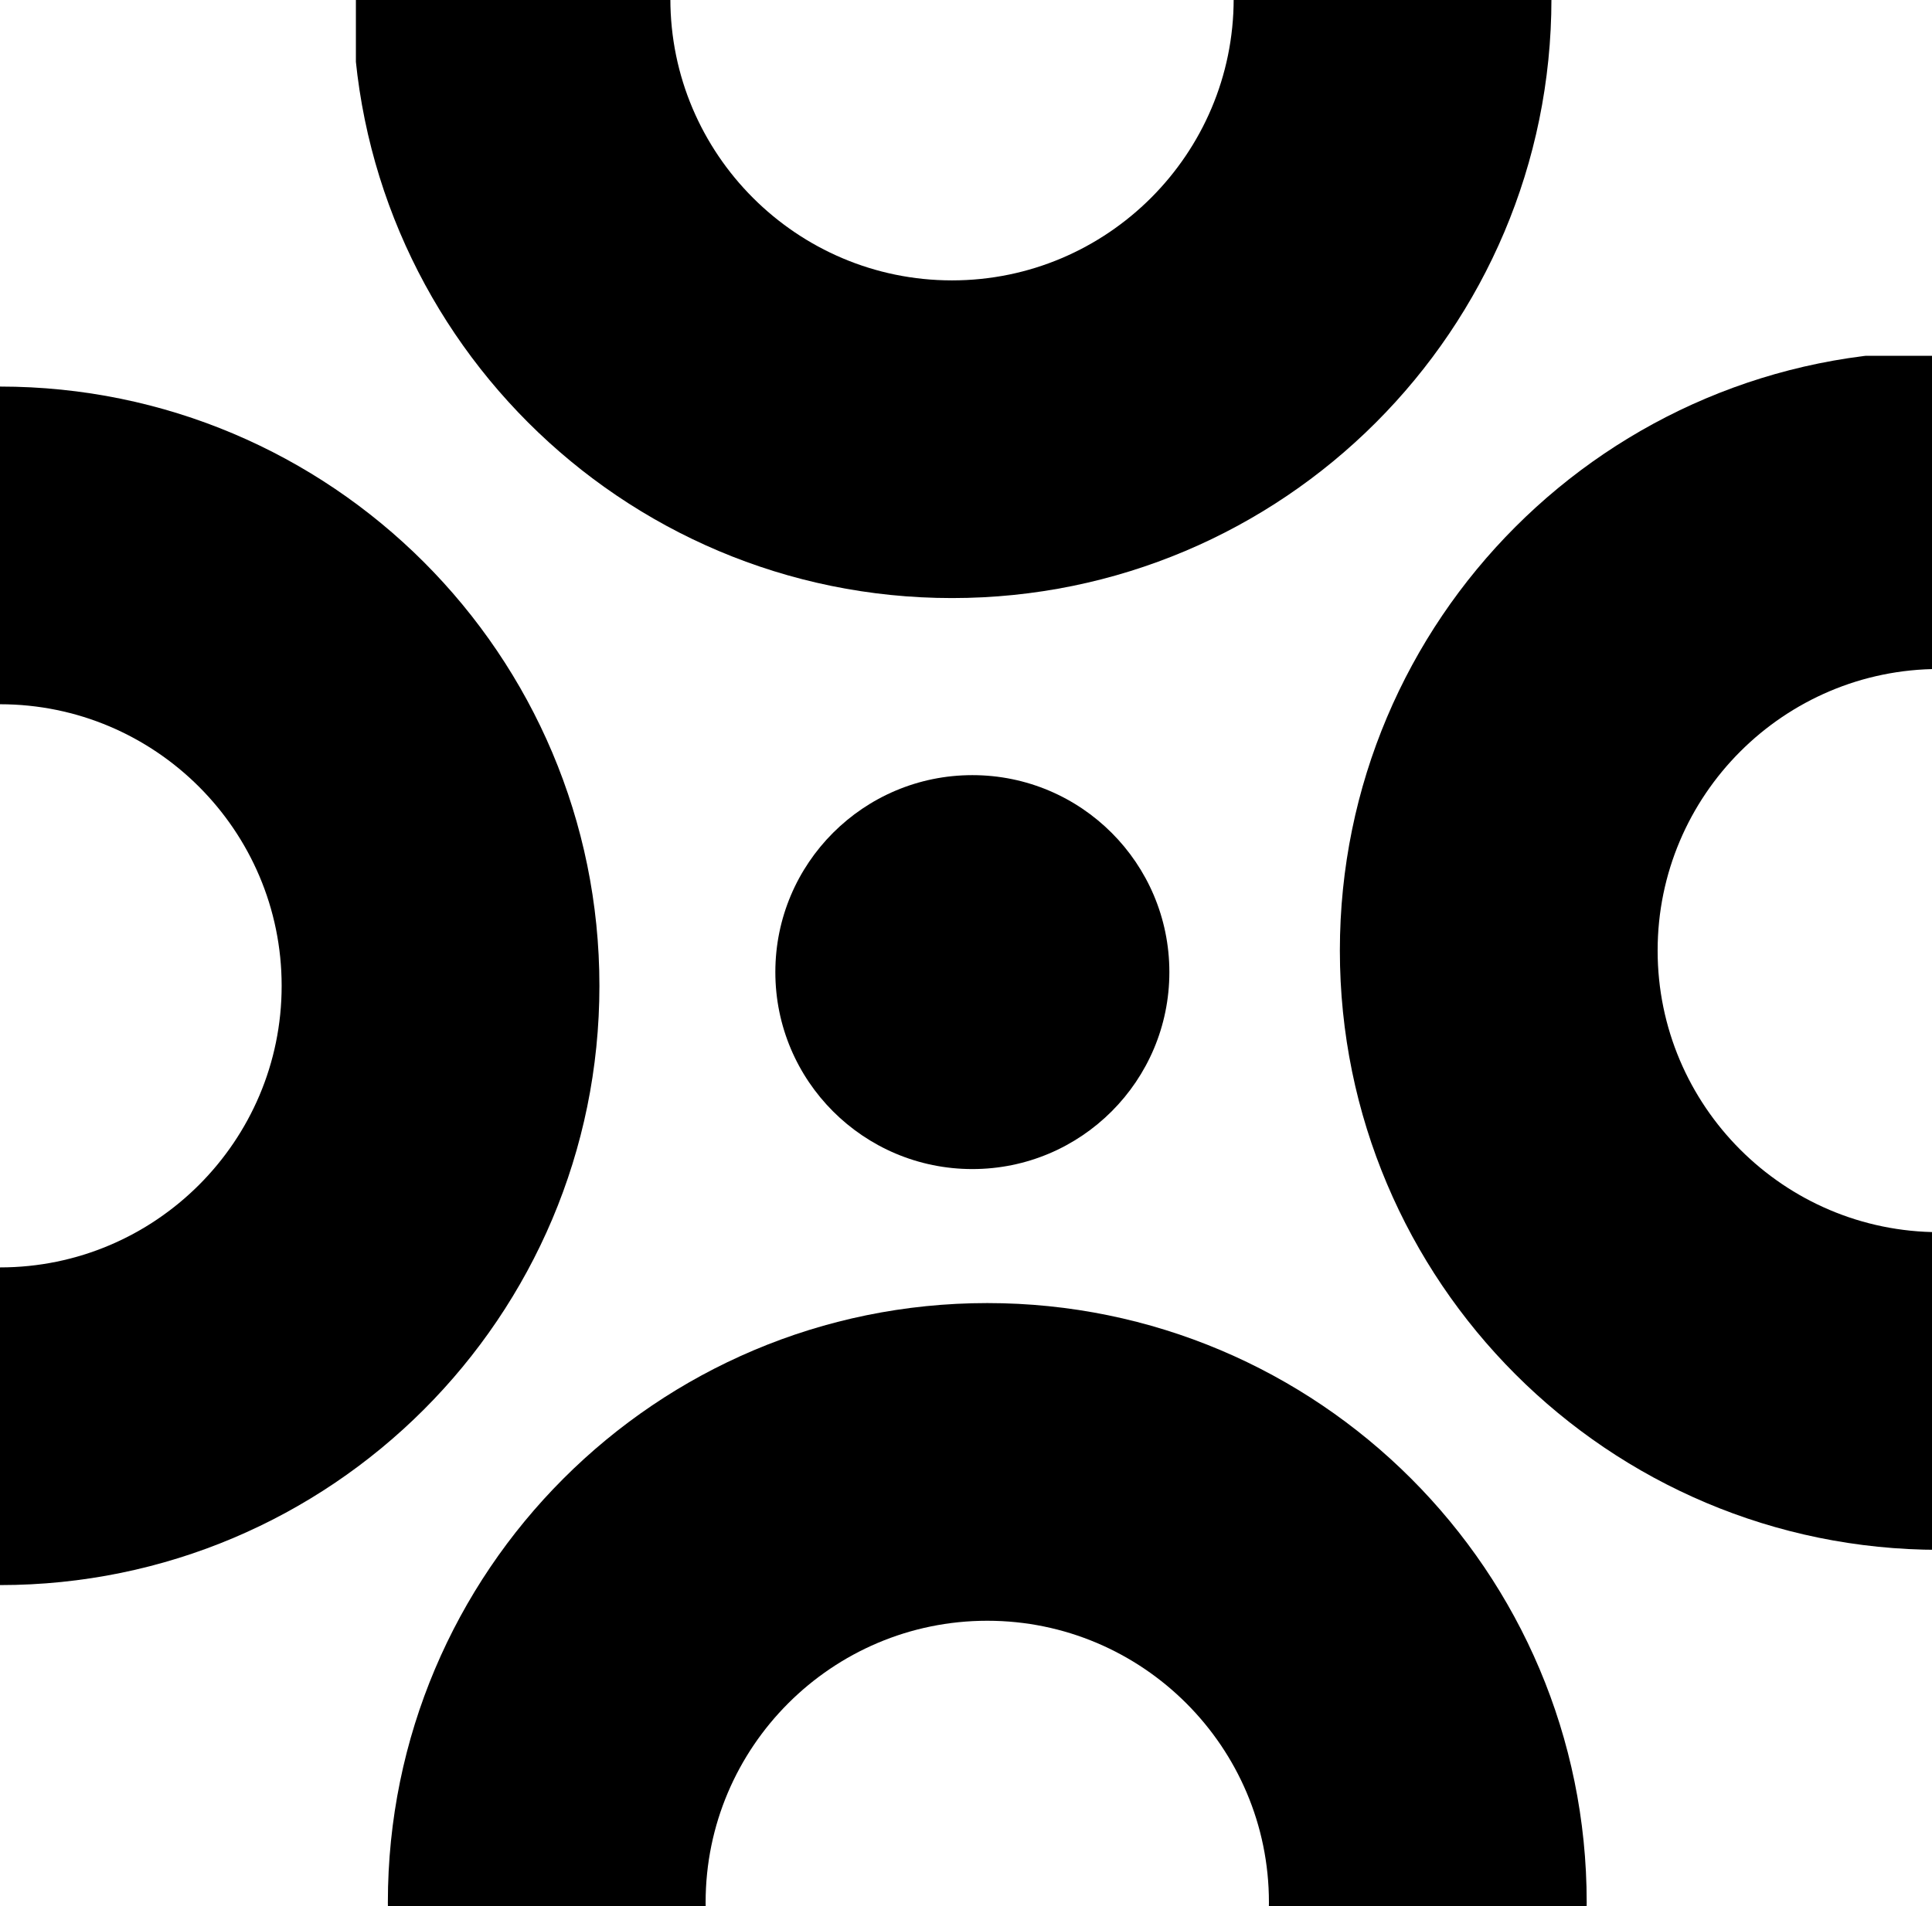
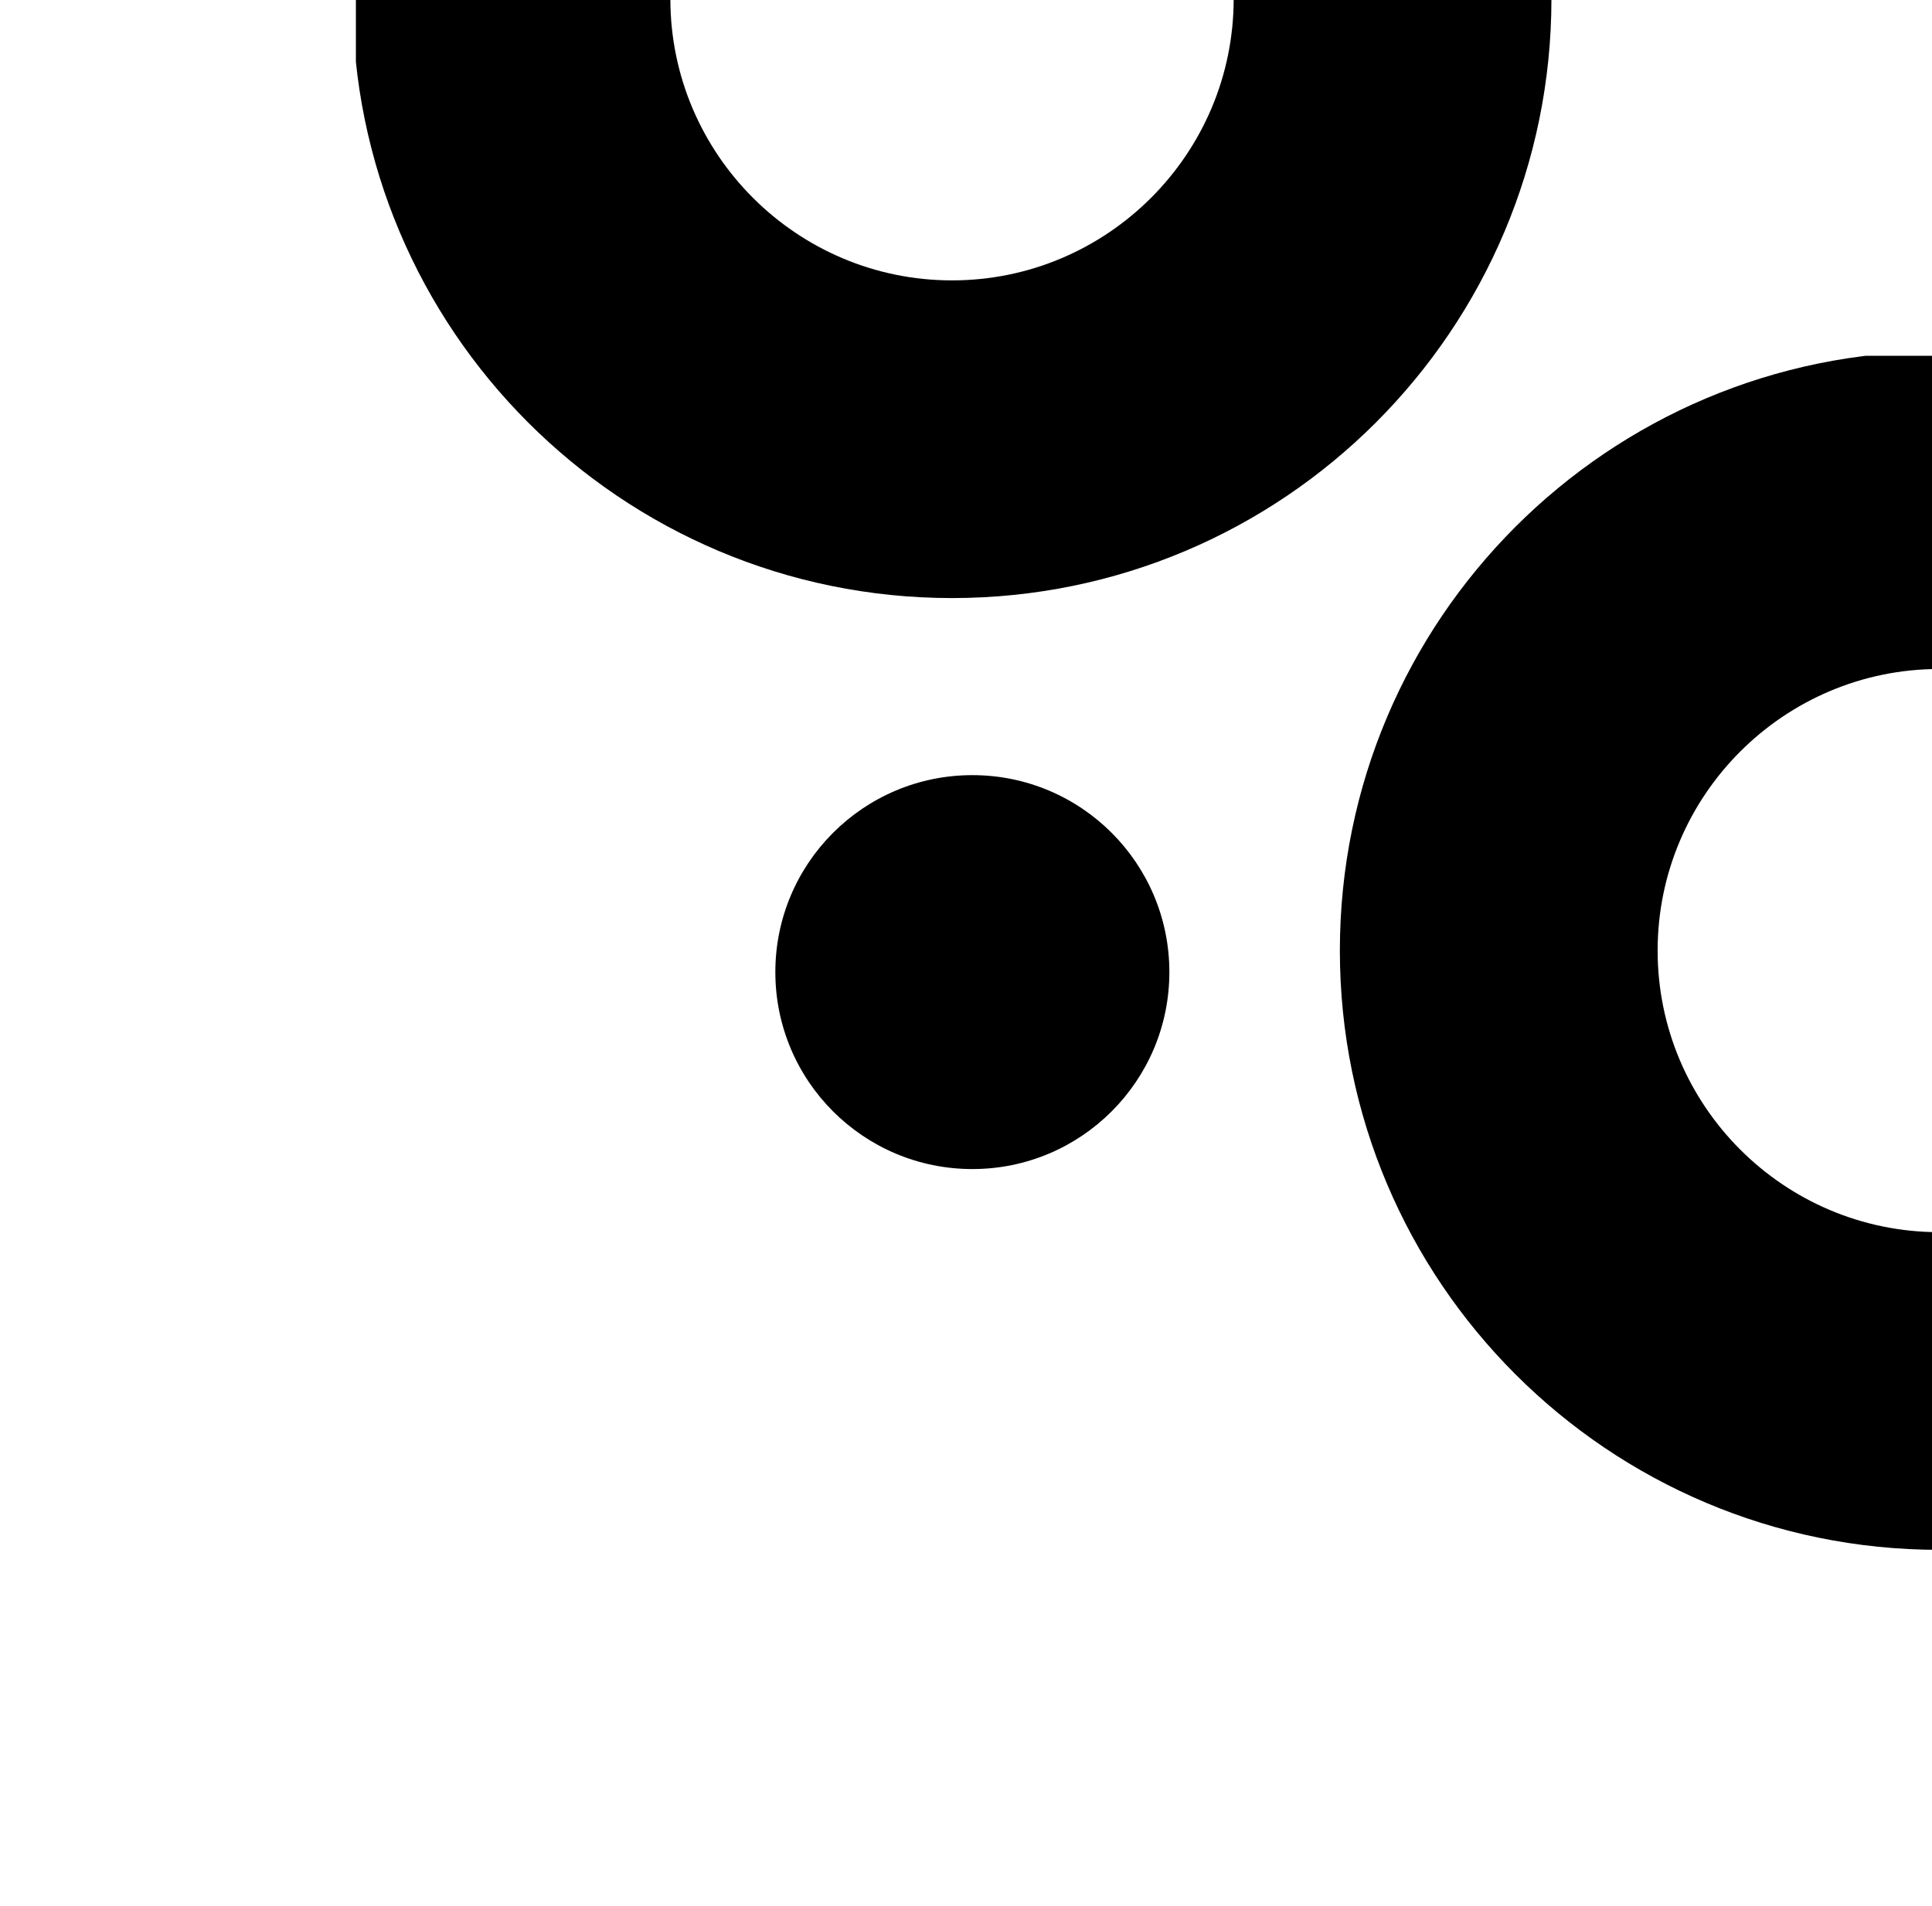
<svg xmlns="http://www.w3.org/2000/svg" width="152" height="150" viewBox="0 0 152 150">
  <defs>
    <clipPath id="clip-path">
      <rect id="Retângulo_1" data-name="Retângulo 1" width="55" height="97" transform="translate(0.032 -0.07)" stroke="#707070" stroke-width="1" />
    </clipPath>
    <clipPath id="clip-path-2">
      <rect id="Retângulo_2" data-name="Retângulo 2" width="55" height="97" transform="translate(0.289 -0.07)" stroke="#ef5024" stroke-width="20" />
    </clipPath>
    <clipPath id="clip-path-3">
-       <rect id="Retângulo_3" data-name="Retângulo 3" width="55" height="97" transform="translate(0.289 0.038)" stroke="#707070" stroke-width="20" />
-     </clipPath>
+       </clipPath>
    <clipPath id="clip-path-4">
-       <rect id="Retângulo_4" data-name="Retângulo 4" width="56" height="97" transform="translate(-0.416 0.038)" fill="none" stroke="#707070" stroke-width="1" />
-     </clipPath>
+       </clipPath>
  </defs>
  <g id="logo-all-dark" transform="translate(-612 -420)">
    <g id="Grupo_de_máscara_1" data-name="Grupo de máscara 1" transform="translate(708.968 448.07)" clip-path="url(#clip-path)">
      <g id="Caminho_1" data-name="Caminho 1" transform="translate(8.446 -0.423)" fill="none">
-         <path d="M47.159,0A47.159,47.159,0,1,1,0,47.159,47.159,47.159,0,0,1,47.159,0Z" stroke="none" />
        <path d="M 47.159 25 C 34.94 25 25 34.94 25 47.159 C 25 59.377 34.94 69.318 47.159 69.318 C 59.377 69.318 69.318 59.377 69.318 47.159 C 69.318 34.94 59.377 25 47.159 25 M 47.159 -2.288818359375e-05 C 73.204 -2.288818359375e-05 94.318 21.114 94.318 47.159 C 94.318 73.204 73.204 94.318 47.159 94.318 C 21.114 94.318 -2.288818359375e-05 73.204 -2.288818359375e-05 47.159 C -2.288818359375e-05 21.114 21.114 -2.288818359375e-05 47.159 -2.288818359375e-05 Z" stroke="none" fill="#000" />
      </g>
    </g>
    <g id="Grupo_de_máscara_2" data-name="Grupo de máscara 2" transform="translate(640.07 475.289) rotate(-90)" clip-path="url(#clip-path-2)">
      <g id="Caminho_2" data-name="Caminho 2" transform="translate(8.224 -0.329)" fill="none">
-         <path d="M47.159,0A47.159,47.159,0,1,1,0,47.159,47.159,47.159,0,0,1,47.159,0Z" stroke="none" />
        <path d="M 47.159 25 C 34.94 25 25 34.94 25 47.159 C 25 59.377 34.94 69.318 47.159 69.318 C 59.377 69.318 69.318 59.377 69.318 47.159 C 69.318 34.94 59.377 25 47.159 25 M 47.159 -2.288818359375e-05 C 73.204 -2.288818359375e-05 94.318 21.114 94.318 47.159 C 94.318 73.204 73.204 94.318 47.159 94.318 C 21.114 94.318 -2.288818359375e-05 73.204 -2.288818359375e-05 47.159 C -2.288818359375e-05 21.114 21.114 -2.288818359375e-05 47.159 -2.288818359375e-05 Z" stroke="none" fill="#000" />
      </g>
    </g>
    <g id="Grupo_de_máscara_3" data-name="Grupo de máscara 3" transform="translate(667.289 545.038) rotate(180)" clip-path="url(#clip-path-3)">
      <g id="Caminho_3" data-name="Caminho 3" transform="translate(8.13 0.299)" fill="none">
        <path d="M47.159,0A47.159,47.159,0,1,1,0,47.159,47.159,47.159,0,0,1,47.159,0Z" stroke="none" />
        <path d="M 47.159 25 C 34.94 25 25 34.94 25 47.159 C 25 59.377 34.94 69.318 47.159 69.318 C 59.377 69.318 69.318 59.377 69.318 47.159 C 69.318 34.94 59.377 25 47.159 25 M 47.159 -2.288818359375e-05 C 73.204 -2.288818359375e-05 94.318 21.114 94.318 47.159 C 94.318 73.204 73.204 94.318 47.159 94.318 C 21.114 94.318 -2.288818359375e-05 73.204 -2.288818359375e-05 47.159 C -2.288818359375e-05 21.114 21.114 -2.288818359375e-05 47.159 -2.288818359375e-05 Z" stroke="none" fill="#000" />
      </g>
    </g>
    <g id="Grupo_de_máscara_4" data-name="Grupo de máscara 4" transform="translate(737.038 514.416) rotate(90)" clip-path="url(#clip-path-4)">
      <g id="Caminho_4" data-name="Caminho 4" transform="translate(8.13 0.205)" fill="none">
        <path d="M47.159,0A47.159,47.159,0,1,1,0,47.159,47.159,47.159,0,0,1,47.159,0Z" stroke="none" />
        <path d="M 47.159 25 C 34.94 25 25 34.94 25 47.159 C 25 59.377 34.94 69.318 47.159 69.318 C 59.377 69.318 69.318 59.377 69.318 47.159 C 69.318 34.94 59.377 25 47.159 25 M 47.159 -2.288818359375e-05 C 73.204 -2.288818359375e-05 94.318 21.114 94.318 47.159 C 94.318 73.204 73.204 94.318 47.159 94.318 C 21.114 94.318 -2.288818359375e-05 73.204 -2.288818359375e-05 47.159 C -2.288818359375e-05 21.114 21.114 -2.288818359375e-05 47.159 -2.288818359375e-05 Z" stroke="none" fill="#000" />
      </g>
    </g>
    <circle id="Elipse_1" data-name="Elipse 1" cx="15.5" cy="15.5" r="15.5" transform="translate(673 481)" />
  </g>
</svg>